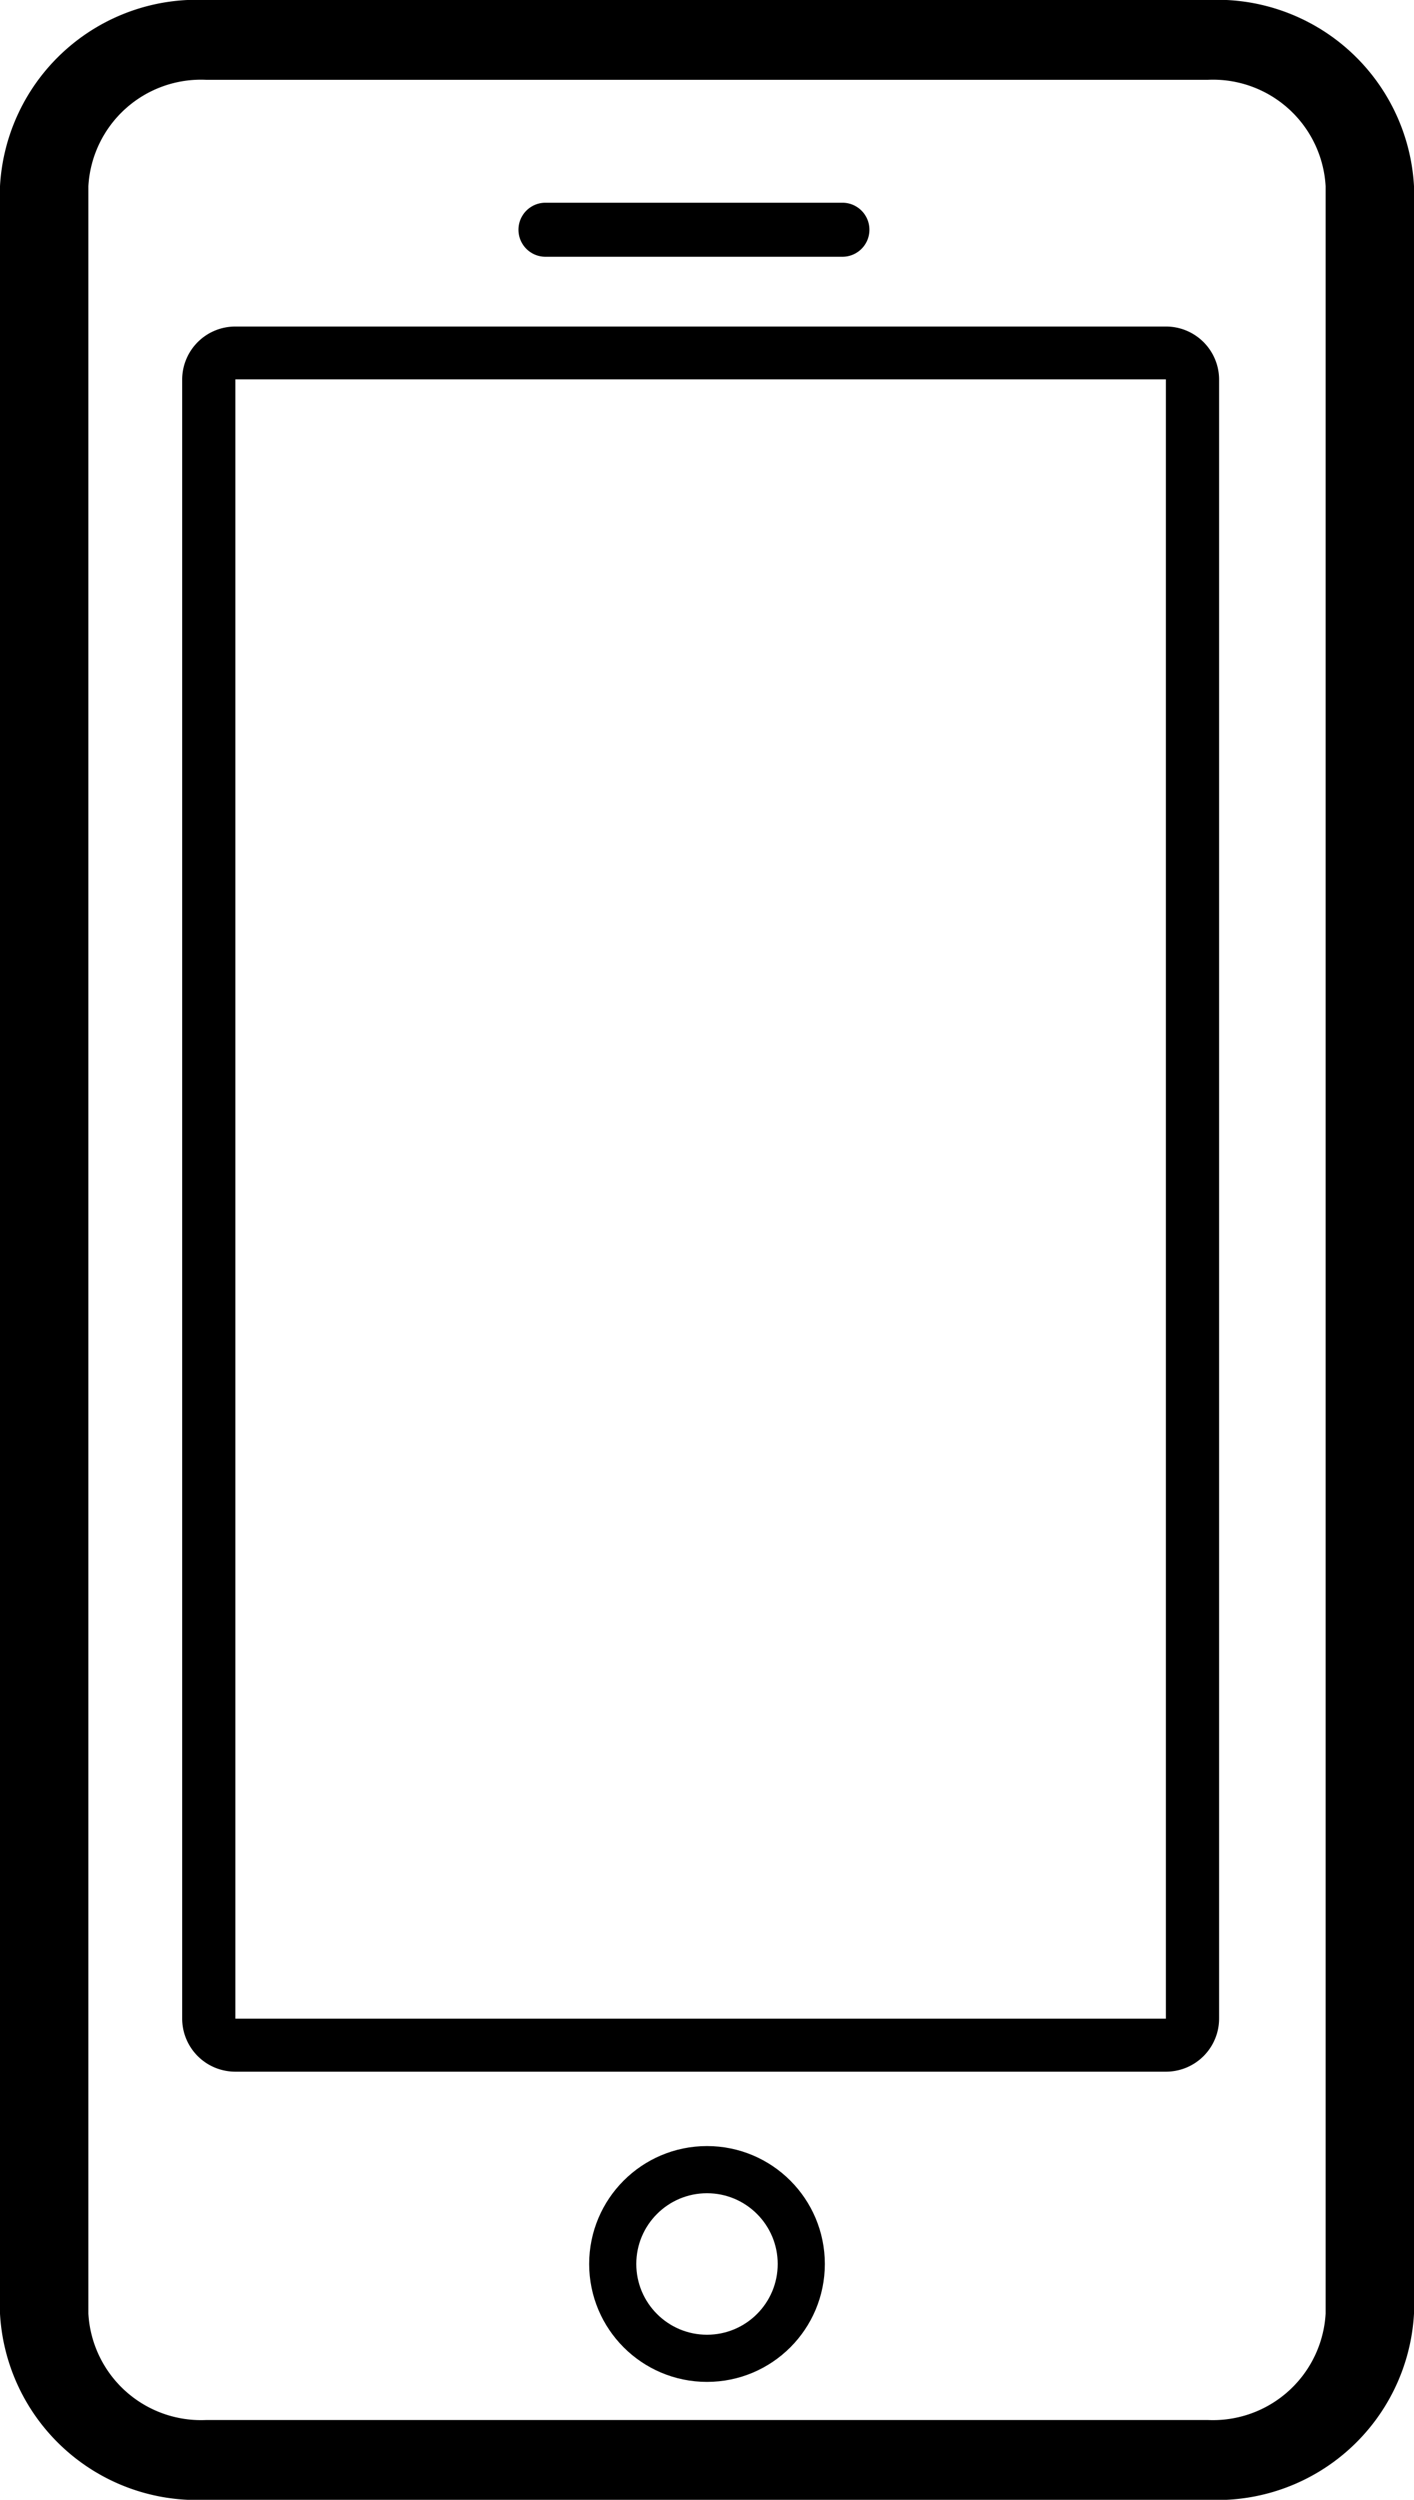
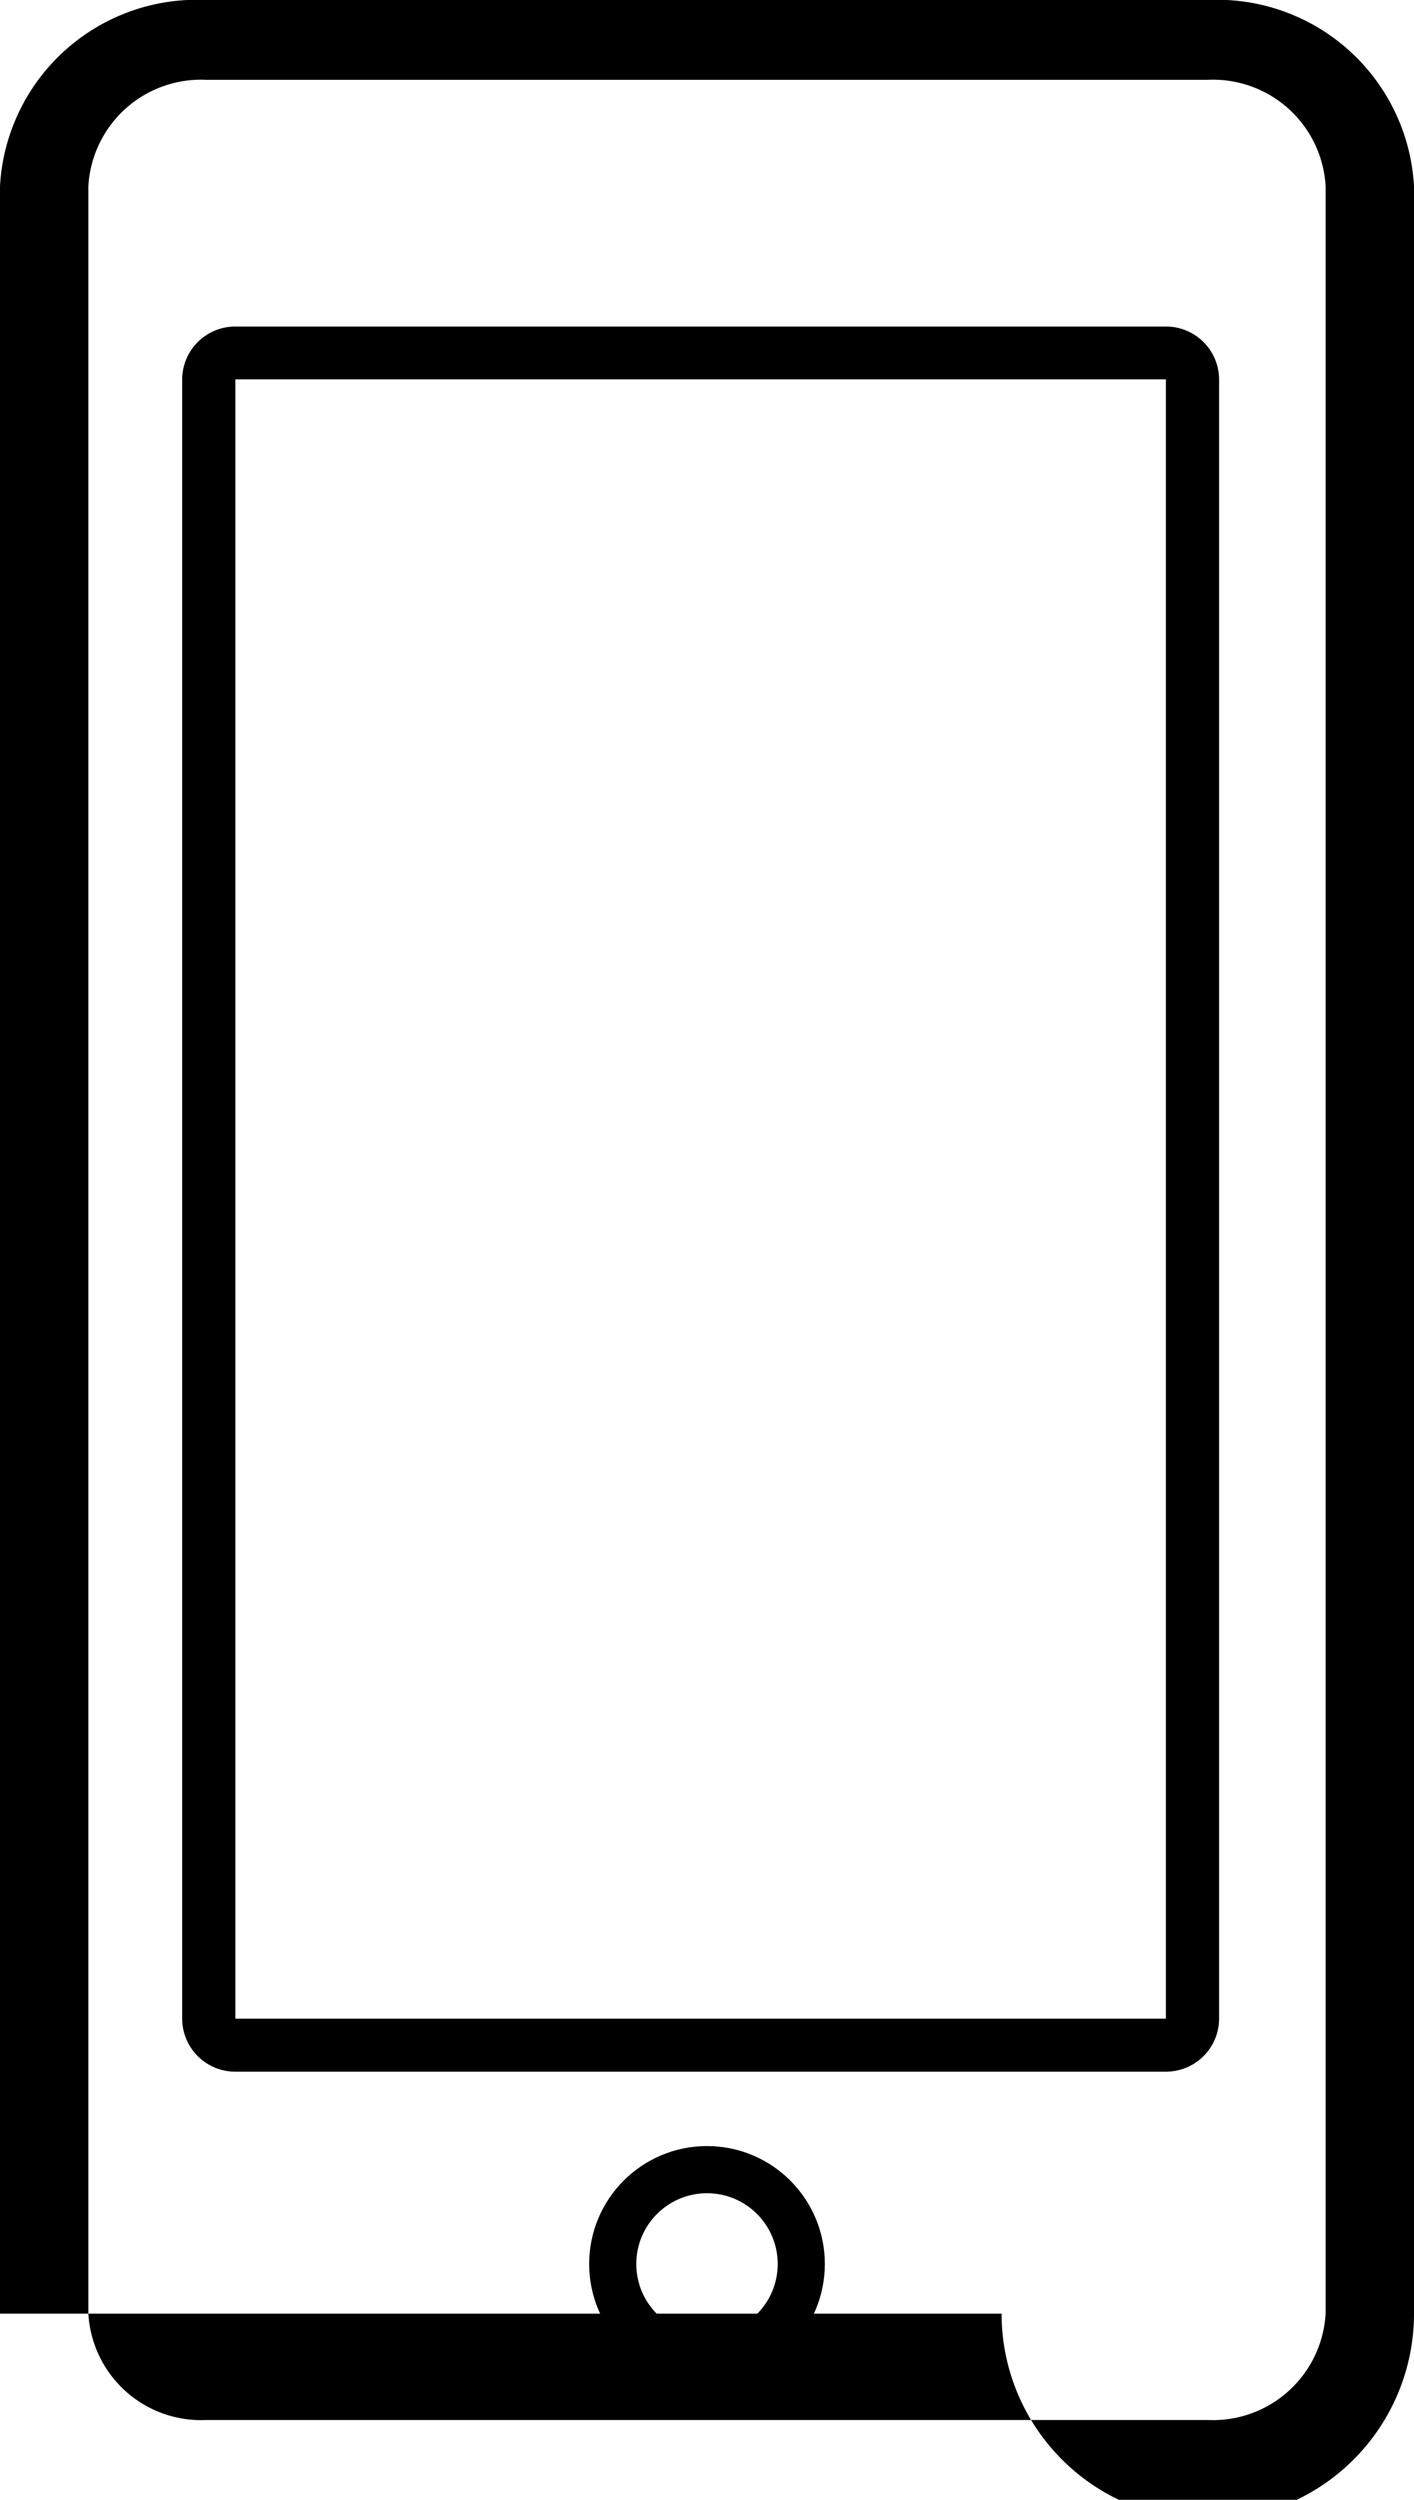
<svg xmlns="http://www.w3.org/2000/svg" width="30" height="53">
  <g data-name="Grupo 117" transform="translate(1)">
    <circle data-name="Elipse 371" cx="2" cy="2" r="2" transform="translate(12 46)" fill="none" stroke="#000" />
-     <path data-name="Caminho 297" d="M10.573 5.444h6.3a.573.573 0 100-1.146h-6.3a.573.573 0 100 1.146z" />
-     <path data-name="Caminho 298" d="M24.625 0H3.375A4.183 4.183 0 00-1 3.947v45.106A4.183 4.183 0 003.375 53h21.25A4.183 4.183 0 0029 49.053V3.947A4.183 4.183 0 0024.625 0zm2.5 49.053a2.394 2.394 0 01-2.5 2.255H3.375a2.394 2.394 0 01-2.5-2.255V3.947a2.394 2.394 0 012.5-2.255h21.25a2.394 2.394 0 012.5 2.255z" />
+     <path data-name="Caminho 298" d="M24.625 0H3.375A4.183 4.183 0 00-1 3.947v45.106h21.25A4.183 4.183 0 0029 49.053V3.947A4.183 4.183 0 0024.625 0zm2.5 49.053a2.394 2.394 0 01-2.5 2.255H3.375a2.394 2.394 0 01-2.5-2.255V3.947a2.394 2.394 0 012.5-2.255h21.25a2.394 2.394 0 012.5 2.255z" />
    <path data-name="Caminho 299" d="M23.736 6.923H3.994a1.127 1.127 0 00-1.129 1.12v34.756a1.127 1.127 0 001.129 1.124h19.742a1.127 1.127 0 001.129-1.124V8.043a1.127 1.127 0 00-1.129-1.12zm0 35.876H3.994V8.043h19.742z" />
  </g>
</svg>